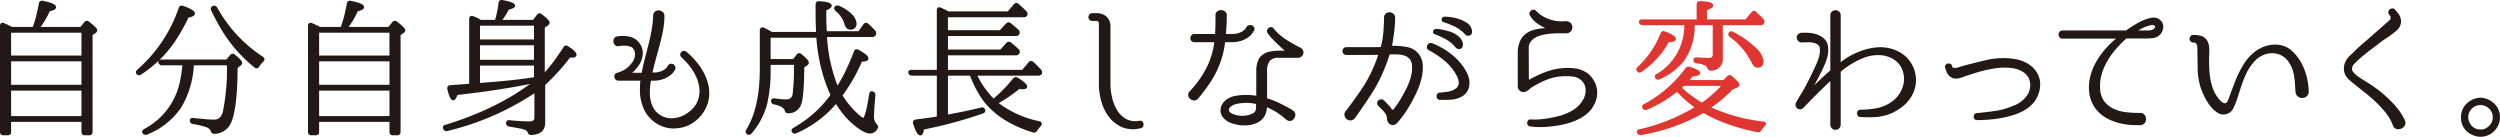
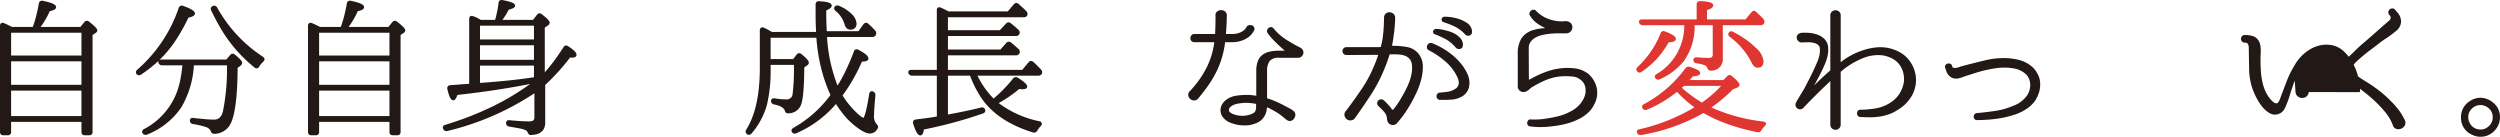
<svg xmlns="http://www.w3.org/2000/svg" width="592.941" height="32.437" viewBox="0 0 592.941 32.437">
  <defs>
    <style>
      .cls-1 {
        fill: #221815;
        stroke: #221815;
      }

      .cls-1, .cls-2 {
        stroke-linecap: round;
        stroke-linejoin: round;
        stroke-width: 0.5px;
      }

      .cls-2 {
        fill: #df3631;
        stroke: #df3631;
      }
    </style>
  </defs>
  <title>アセット 7</title>
  <g id="レイヤー_2" data-name="レイヤー 2">
    <g id="content">
      <g>
        <path class="cls-1" d="M7.95,6.636a25.88,25.88,0,0,0,.857-2.73q.368-1.435.647-3.01a.504.504,0,0,1,.665-.455q2.94.596,2.939,1.26,0,.456-1.435.735A19.701,19.701,0,0,1,10.522,4.589a21.598,21.598,0,0,1-1.383,2.047h10.045l1.016-1.225a.48.48,0,0,1,.769-.07q1.854,1.435,1.855,1.855a.486.486,0,0,1-.245.385l-.875.595v23.1a.495.495,0,0,1-.56.56H20.095q-.524,0-.524-.56v-2.625H2.385v2.625a.495.495,0,0,1-.559.56H.775q-.526,0-.525-.56V6.147q0-.664.63-.42.489.209.963.438.472.228.962.472Zm-5.566.875v5.915H19.57V7.511Zm17.186,12.845v-6.055H2.385v6.055Zm0,7.42v-6.545H2.385v6.545Z" />
        <path class="cls-1" d="M32.583,17.417c-.163-.233-.117-.467.141-.7a34.144,34.144,0,0,0,9.904-14.77.51.51,0,0,1,.735-.315q2.625.945,2.625,1.575,0,.455-1.47.77a47.086,47.086,0,0,1-2.73,4.952,28.253,28.253,0,0,1-2.939,3.868,28.654,28.654,0,0,1-2.485,2.397,31.296,31.296,0,0,1-3.045,2.292A.544.544,0,0,1,32.583,17.417Zm5.88-2.17a.594.594,0,0,1-.63-.42q-.176-.454.49-.455H53.793l.981-1.155a.48.48,0,0,1,.769-.07q1.645,1.33,1.646,1.75a.746.746,0,0,1-.351.525l-.734.56q-.035,10.29-1.715,13.405a4.118,4.118,0,0,1-3.57,2.1.552.552,0,0,1-.402-.122.831.831,0,0,1-.192-.367,2.066,2.066,0,0,0-1.261-1.085,18.695,18.695,0,0,0-3.149-.735.566.566,0,0,1-.525-.595q0-.455.595-.35,1.576.176,2.783.28,1.207.105,2.117.105,1.819,0,2.345-2.205a51,51,0,0,0,.945-11.165H45.743a21.62,21.62,0,0,1-2.975,10.115,17.335,17.335,0,0,1-8.016,6.335.611.611,0,0,1-.734-.245q-.211-.35.279-.63a16.641,16.641,0,0,0,7.806-8.68,19.121,19.121,0,0,0,.927-3.255,36.644,36.644,0,0,0,.508-3.64ZM50.538,1.667a.529.529,0,0,1,.735.21,33.173,33.173,0,0,0,10.955,11.795q.489.35.035.77-.281.281-.525.56a3.686,3.686,0,0,0-.455.665q-.35.525-.769.14a33.63,33.63,0,0,1-7.875-9.065q-.561-.945-1.138-2.03-.577-1.085-1.173-2.31Q50.083,1.876,50.538,1.667Z" />
        <path class="cls-1" d="M81.002,6.636a25.88,25.88,0,0,0,.858-2.73q.368-1.435.647-3.01a.504.504,0,0,1,.665-.455q2.94.596,2.939,1.26,0,.456-1.435.735A19.685,19.685,0,0,1,83.574,4.589a21.598,21.598,0,0,1-1.383,2.047H92.236l1.016-1.225a.48.48,0,0,1,.77-.07q1.854,1.435,1.855,1.855a.486.486,0,0,1-.245.385l-.875.595v23.1a.495.495,0,0,1-.56.56H93.147q-.524,0-.524-.56v-2.625H75.436v2.625a.495.495,0,0,1-.56.56H73.827q-.526,0-.525-.56V6.147q0-.664.63-.42.489.209.963.438.472.228.962.472Zm-5.565.875v5.915H92.622V7.511Zm17.186,12.845v-6.055H75.436v6.055Zm0,7.42v-6.545H75.436v6.545Z" />
        <path class="cls-1" d="M126.999,21.651a64.223,64.223,0,0,1-20.93,9.17.57.57,0,0,1-.7-.315q-.281-.491.315-.665a75.633,75.633,0,0,0,11.375-4.427,59.187,59.187,0,0,0,9.73-5.968q-8.505,1.75-18.48,2.835-.419,1.26-.805,1.26-.596,0-1.155-2.45-.104-.63.49-.63.665-.07,1.312-.105.648-.034,1.242-.105l2.136-.14V4.537q0-.7.63-.455a7.669,7.669,0,0,1,1.365.63l.454.245h3.641q.28-.945.507-2.013.228-1.067.368-2.223c.022-.373.245-.525.665-.455q2.764.524,2.765,1.085,0,.385-1.435.735a18.159,18.159,0,0,1-1.82,2.87h7.875l1.015-1.295a.494.494,0,0,1,.806-.07q1.749,1.331,1.75,1.785a.575.575,0,0,1-.315.455l-.84.595v11.375a38.105,38.105,0,0,0,2.503-3.01q1.207-1.61,2.397-3.465.28-.489.769-.14,1.854,1.19,1.855,1.82,0,.42-.841.42a2.053,2.053,0,0,1-.297-.018,1.948,1.948,0,0,0-.263-.017,50.321,50.321,0,0,1-6.021,6.65v9.03q0,2.415-2.659,2.66a1.212,1.212,0,0,0-.21.018,1.157,1.157,0,0,1-.176.018.469.469,0,0,1-.402-.088,1.183,1.183,0,0,1-.228-.367,1.387,1.387,0,0,0-.875-.77,7.324,7.324,0,0,0-1.348-.35q-.927-.176-2.362-.42a.566.566,0,0,1-.524-.595q0-.489.56-.42,1.399.141,2.572.21,1.173.07,2.152.07,1.435,0,1.435-1.155Zm-.105-12.04V5.832H113.594v3.78Zm0,4.83v-3.955H113.594v3.955Zm0,.875H113.594v4.62q3.499-.245,6.808-.578,3.308-.333,6.492-.822Z" />
-         <path class="cls-1" d="M162.618,12.446a19.415,19.415,0,0,1,2.048,1.995,15.017,15.017,0,0,1,1.697,2.328,12.909,12.909,0,0,1,1.173,2.59,8.865,8.865,0,0,1,.438,2.748,7.64,7.64,0,0,1-.56,2.887,8.567,8.567,0,0,1-1.54,2.485,8.407,8.407,0,0,1-2.311,1.82,7.439,7.439,0,0,1-2.905.858,6.882,6.882,0,0,1-2.59-.14,7.564,7.564,0,0,1-2.327-1.015,7.93,7.93,0,0,1-1.873-1.715,7.406,7.406,0,0,1-1.225-2.275,9.902,9.902,0,0,1-.595-2.975,18.287,18.287,0,0,1,.104-3.01.124.124,0,0,0-.14-.14h-5.32a.71.71,0,0,1-.524-.21.668.668,0,0,1-.21-.49.598.598,0,0,1,.367-.63q.368-.139.718-.245a6.416,6.416,0,0,0,1.54-.788,5.407,5.407,0,0,0,1.26-1.208,3.74,3.74,0,0,0,.98-1.978,2.6,2.6,0,0,0-.489-2.013,1.484,1.484,0,0,0-.7-.49,6.005,6.005,0,0,0-.806-.21,5.622,5.622,0,0,0-1.085-.035q-.559.035-1.05.105a.695.695,0,0,1-.665-.192,1.106,1.106,0,0,1-.297-.595.982.982,0,0,1,.122-.647.782.782,0,0,1,.595-.385,7.308,7.308,0,0,1,3.168.157,3.731,3.731,0,0,1,1.872,1.383,3.413,3.413,0,0,1,.63,1.4,4.13,4.13,0,0,1,.018,1.47,5.321,5.321,0,0,1-.472,1.452,5.192,5.192,0,0,1-.875,1.278,8.008,8.008,0,0,1-1.155,1.19.159.159,0,0,0-.07.192.162.162,0,0,0,.175.123h2.521c.069,0,.128-.046.175-.14q.28-1.609.7-3.203.42-1.592.805-3.132.489-1.854.822-3.692a26.34,26.34,0,0,0,.403-3.658.974.974,0,0,1,.367-.77,1.052,1.052,0,0,1,.734-.21,1.357,1.357,0,0,1,.735.297.943.943,0,0,1,.333.788,17.36,17.36,0,0,1-.245,2.888q-.246,1.452-.612,2.905-.368,1.453-.788,2.958-.42,1.505-.805,3.045l-.42,1.715c0,.093.035.14.104.14h.351a5.358,5.358,0,0,0,1.75-.245,4.176,4.176,0,0,0,1.12-.56,3.015,3.015,0,0,0,.612-.578,1.379,1.379,0,0,0,.192-.297.622.622,0,0,1,.42-.385.741.741,0,0,1,.525.053.795.795,0,0,1,.367.385.676.676,0,0,1-.018.578,2.737,2.737,0,0,1-.245.42,3.62,3.62,0,0,1-.822.84,6.237,6.237,0,0,1-1.54.84,6.382,6.382,0,0,1-2.362.385h-.63a.124.124,0,0,0-.141.14,19.574,19.574,0,0,0-.263,2.467,9.616,9.616,0,0,0,.192,2.398,6.348,6.348,0,0,0,.858,2.117,5.214,5.214,0,0,0,4.515,2.292,6.981,6.981,0,0,0,2.747-.7,7.769,7.769,0,0,0,2.293-1.698,5.911,5.911,0,0,0,1.383-2.362,6.621,6.621,0,0,0,.228-2.817,9.441,9.441,0,0,0-.806-2.73,12.571,12.571,0,0,0-1.54-2.485,17.156,17.156,0,0,0-1.978-2.117.574.574,0,0,1-.192-.455.614.614,0,0,1,.175-.403.784.784,0,0,1,.386-.21A.577.577,0,0,1,162.618,12.446Z" />
        <path class="cls-1" d="M198.588,20.846a35.847,35.847,0,0,0,2.24-4.007q1.015-2.118,1.925-4.533.176-.559.735-.28,2.24,1.19,2.24,1.855,0,.491-1.471.49a40.032,40.032,0,0,1-4.725,8.26,21.422,21.422,0,0,0,3.675,4.48q1.19,1.086,1.575,1.085.7,0,1.61-5.845.104-.665.665-.385a.655.655,0,0,1,.314.665q-.315,3.465-.314,4.62a3.049,3.049,0,0,0,.665,2.345,1.36,1.36,0,0,1,.262.35.368.368,0,0,1-.052.385,1.751,1.751,0,0,1-1.61,1.085q-1.26,0-3.675-1.995a16.819,16.819,0,0,1-2.24-2.24,24.848,24.848,0,0,1-2.1-2.94,25.571,25.571,0,0,1-9.556,7.14.511.511,0,0,1-.734-.245c-.117-.187-.023-.385.279-.595a28.131,28.131,0,0,0,8.96-7.98,37.255,37.255,0,0,1-2.31-6.668,41.896,41.896,0,0,1-1.085-7.193H182.523v5.565h5.705l.91-1.155a.493.493,0,0,1,.805-.07q1.645,1.33,1.645,1.82a.498.498,0,0,1-.279.42l-.806.595q-.035,7.35-.805,9.03a2.912,2.912,0,0,1-2.729,1.715.468.468,0,0,1-.403-.088.83.83,0,0,1-.192-.367q-.35-1.155-2.729-1.645a.566.566,0,0,1-.525-.595q0-.42.63-.35.806.141,1.487.193.683.052,1.278.052a1.616,1.616,0,0,0,1.715-1.435,50.613,50.613,0,0,0,.314-7.245h-6.019v1.155a34.696,34.696,0,0,1-.875,8.54,17.538,17.538,0,0,1-3.606,6.685.546.546,0,0,1-.769.07.509.509,0,0,1-.07-.7q3.255-5.25,3.255-14.665V7.231a.499.499,0,0,1,.175-.438.429.429,0,0,1,.455.018,10.477,10.477,0,0,1,.963.472q.473.263.963.542h10.814q-.07-1.014-.104-2.135-.035-1.12-.035-2.345V1.071q0-.595.595-.525,2.73.141,2.731.805,0,.42-1.295.945v1.015q0,1.19.034,2.257.035,1.068.105,2.083h7.875l1.26-1.75c.257-.303.513-.327.771-.07a15.362,15.362,0,0,1,1.645,1.61.667.667,0,0,1,.07.77.626.626,0,0,1-.596.315H195.893A37.989,37.989,0,0,0,198.588,20.846Zm-.42-19.11c.141-.186.373-.233.7-.14a9.114,9.114,0,0,1,3.01,1.96,3.174,3.174,0,0,1,1.016,1.96,1.099,1.099,0,0,1-1.226,1.26q-.806,0-1.12-1.085a6.603,6.603,0,0,0-2.17-3.255Q197.959,2.087,198.168,1.736Z" />
        <path class="cls-1" d="M231.438,17.696a20.677,20.677,0,0,0,4.2,6.02,33.599,33.599,0,0,0,4.83-4.935.603.603,0,0,1,.805-.14q2.101,1.33,2.101,1.89,0,.386-.84.385c-.024,0-.105-.005-.245-.018-.141-.012-.35-.029-.63-.053a31.644,31.644,0,0,1-5.25,3.57,24.325,24.325,0,0,0,10.045,4.585.467.467,0,0,1,.385.28q.07.21-.175.455a5.154,5.154,0,0,0-.875,1.155.603.603,0,0,1-.735.28q-8.155-2.52-11.935-7.84a25.459,25.459,0,0,1-2.87-5.635h-5.67v9.765q2.31-.42,4.322-.84,2.013-.42,3.833-.875a.53.53,0,0,1,.699.385q.07.42-.42.56-3.431,1.19-6.93,2.135-3.501.945-7.175,1.68-.176,1.365-.63,1.365-.63,0-1.471-2.625-.139-.56.455-.665,1.471-.175,2.643-.333t2.083-.333l.455-.07V17.696h-6.125a.599.599,0,0,1-.631-.455q-.104-.42.525-.42h6.23V2.437q0-.664.63-.385.384.176.857.403.472.228.962.507h14.245l1.505-1.785a.514.514,0,0,1,.77-.07q.489.455.962.875a12.411,12.411,0,0,1,.892.875.627.627,0,0,1,.105.77.69.69,0,0,1-.56.21h-18.234v3.57H237.249l1.54-1.645a.515.515,0,0,1,.77-.07q.491.385.945.77.454.385.91.805a.635.635,0,0,1,.104.77.628.628,0,0,1-.595.245H224.579v3.71h12.81l1.471-1.645a.515.515,0,0,1,.769-.07q.489.385.945.788.454.403.875.788a.594.594,0,0,1,.069.77.628.628,0,0,1-.595.245H224.579v3.955h17.99l1.574-1.89a.514.514,0,0,1,.77-.07q.91.84,1.855,1.855a.572.572,0,0,1,.035.77.689.689,0,0,1-.56.21Z" />
-         <path class="cls-1" d="M270.265,28.897a.527.527,0,0,1,.49.087.651.651,0,0,1,.21.402.832.832,0,0,1-.07.473.541.541,0,0,1-.385.297,6.73,6.73,0,0,1-4.165-.175,7.447,7.447,0,0,1-3.01-2.257,10.331,10.331,0,0,1-1.838-3.588,14.693,14.693,0,0,1-.612-4.2V5.517a.774.774,0,0,0-.21-.542.85.85,0,0,0-.561-.263h-1.085a.554.554,0,0,1-.473-.21.737.737,0,0,1,0-.91.554.554,0,0,1,.473-.21h1.016a3.117,3.117,0,0,1,2.274.787,3.014,3.014,0,0,1,.806,2.257v13.405a15.241,15.241,0,0,0,.385,3.307,10.208,10.208,0,0,0,1.225,3.115,6.139,6.139,0,0,0,2.205,2.17A4.928,4.928,0,0,0,270.265,28.897Z" />
        <path class="cls-1" d="M290.505,9.752c-.116,0-.175.047-.175.14a22.631,22.631,0,0,1-.77,3.745,21.066,21.066,0,0,1-1.33,3.36,24.719,24.719,0,0,1-1.873,3.132q-1.068,1.523-2.397,3.098a.934.934,0,0,1-.787.35,1.171,1.171,0,0,1-.735-.315,1.195,1.195,0,0,1-.367-.682.885.885,0,0,1,.314-.788,23.696,23.696,0,0,0,3.99-5.6,18.613,18.613,0,0,0,1.891-6.3q.069-.14-.105-.14h-4.9a.619.619,0,0,1-.524-.228.698.698,0,0,1-.157-.49.878.878,0,0,1,.192-.49.582.582,0,0,1,.489-.228h5.006c.116,0,.175-.046.175-.14q.069-1.504.087-2.572.018-1.067.018-1.837a.863.863,0,0,1,.28-.84,1.206,1.206,0,0,1,.77-.28,1.331,1.331,0,0,1,.787.262.869.869,0,0,1,.332.823q0,.806-.052,1.925-.053,1.121-.158,2.52a.124.124,0,0,0,.141.14h1.47a5.35,5.35,0,0,0,1.75-.245,4.161,4.161,0,0,0,1.12-.56,2.986,2.986,0,0,0,.612-.577,1.383,1.383,0,0,0,.192-.298.726.726,0,0,1,.508-.42.926.926,0,0,1,.595.053.695.695,0,0,1,.367.402.599.599,0,0,1-.14.595q-.035.035-.28.438a3.45,3.45,0,0,1-.822.857,5.889,5.889,0,0,1-1.54.822,6.653,6.653,0,0,1-2.362.368Zm17.745,1.75a1.097,1.097,0,0,1,.56.56.894.894,0,0,1,0,.77,1.063,1.063,0,0,1-.665.595,1.307,1.307,0,0,1-.315.035h-4.41a2.918,2.918,0,0,0-2.519.893,4.289,4.289,0,0,0-.63,2.502v6.51c0,.07.046.129.14.175a19.67,19.67,0,0,1,2.958,1.155q1.346.666,2.677,1.4a1.883,1.883,0,0,1,.176.105,1.135,1.135,0,0,0,.14.122.865.865,0,0,0,.14.088.872.872,0,0,1,.473.717,1.314,1.314,0,0,1-.21.788,1.208,1.208,0,0,1-.612.49.79.79,0,0,1-.77-.14c-.069-.047-.14-.093-.21-.14a1.161,1.161,0,0,1-.175-.14,1.085,1.085,0,0,1-.175-.14,14.648,14.648,0,0,0-2.187-1.592,19.564,19.564,0,0,0-2.258-1.138c-.069-.07-.104-.046-.104.07a.232.232,0,0,0-.018.157.244.244,0,0,1-.018.158q-.035.35-.088.683a3.333,3.333,0,0,1-.228.752,2.836,2.836,0,0,1-.367.7,4.952,4.952,0,0,1-.508.595,4.04,4.04,0,0,1-1.242.77,9.217,9.217,0,0,1-1.277.385,7.942,7.942,0,0,1-1.312.105,11.012,11.012,0,0,1-1.277-.07,11.208,11.208,0,0,1-1.243-.28,7.949,7.949,0,0,1-1.207-.455,4.204,4.204,0,0,1-1.19-.962,2.355,2.355,0,0,1-.56-1.348,2.443,2.443,0,0,1,.298-1.435,3.195,3.195,0,0,1,.962-1.085,4.833,4.833,0,0,1,2.135-.892,14.096,14.096,0,0,1,2.24-.192,9.167,9.167,0,0,1,1.383.035q.683.071,1.312.175a.124.124,0,0,0,.14-.14v-5.985a6.217,6.217,0,0,1,.35-2.257,3.105,3.105,0,0,1,1.032-1.4,4.233,4.233,0,0,1,1.627-.717,10.065,10.065,0,0,1,2.17-.21h1.226a.289.289,0,0,0,.175-.525q-.806-.7-1.417-1.278-.614-.577-1.068-1.05-.454-.472-.805-.875a8.01,8.01,0,0,1-.63-.823.55.55,0,0,1-.105-.49.792.792,0,0,1,.263-.402.649.649,0,0,1,.42-.158.589.589,0,0,1,.438.245,12.704,12.704,0,0,0,2.958,2.643A36.339,36.339,0,0,0,308.25,11.502Zm-10.185,14.665a1.755,1.755,0,0,0,.087-.525q.018-.35.018-1.05c0-.116-.047-.175-.14-.175a12.731,12.731,0,0,0-2.625-.28,13.832,13.832,0,0,0-1.89.21,4.18,4.18,0,0,0-1.681.665,1.856,1.856,0,0,0-.473.525.967.967,0,0,0-.122.7q.07.596.981.98a5.631,5.631,0,0,0,1.907.473,6.007,6.007,0,0,0,2.013-.158,5.067,5.067,0,0,0,1.172-.438A1.433,1.433,0,0,0,298.065,26.167Z" />
        <path class="cls-1" d="M329.988,11.116a18.289,18.289,0,0,1,3.657.28,4.271,4.271,0,0,1,2.713,1.645,4.583,4.583,0,0,1,.857,2.712,11.752,11.752,0,0,1-.42,3.185,18.124,18.124,0,0,1-1.19,3.185q-.753,1.558-1.452,2.748-.596,1.015-1.12,1.767-.524.754-.945,1.278c-.116.14-.222.269-.315.385-.094.117-.192.24-.298.368-.104.129-.204.239-.297.333l-.035.035a.947.947,0,0,1-.735.367,1.096,1.096,0,0,1-.805-.297,1.38,1.38,0,0,1-.385-.875,2.938,2.938,0,0,0-.455-1.488,10.292,10.292,0,0,0-1.226-1.347l-.455-.455a.598.598,0,0,1-.21-.507.699.699,0,0,1,.228-.438.732.732,0,0,1,.455-.193.702.702,0,0,1,.508.193l.455.42q.384.42.752.822a6.863,6.863,0,0,1,.647.823.441.441,0,0,0,.386.21.533.533,0,0,0,.42-.21,20.958,20.958,0,0,0,1.609-2.31q.595-1.015,1.155-2.065a18.762,18.762,0,0,0,.963-2.1,11.931,11.931,0,0,0,.595-2.1,7.298,7.298,0,0,0,.088-2.065,2.759,2.759,0,0,0-.631-1.627,3.037,3.037,0,0,0-1.295-.84,6.031,6.031,0,0,0-1.732-.298q-.962-.035-1.942,0c-.117,0-.175.047-.175.14q-.281.875-.577,1.732-.299.858-.647,1.663a35.272,35.272,0,0,1-3.15,6.072q-1.856,2.853-3.816,5.582a1.079,1.079,0,0,1-.734.455,1.091,1.091,0,0,1-.84-.21,1.263,1.263,0,0,1-.455-.7.928.928,0,0,1,.175-.805,1.465,1.465,0,0,1,.21-.28,1.365,1.365,0,0,0,.175-.21q1.819-2.415,3.535-4.952a30.061,30.061,0,0,0,2.905-5.443q.559-1.294,1.05-2.8c.046-.093.012-.14-.105-.14l-7.665.035a.743.743,0,0,1-.577-.21.676.676,0,0,1,0-.945.743.743,0,0,1,.577-.21h6.738q.577,0,.944-.017c.245-.012.391-.018.438-.018a.166.166,0,0,0,.175-.14q.315-1.19.455-2.065.176-1.19.245-2.415.07-1.225.105-2.555a.984.984,0,0,1,.332-.822,1.083,1.083,0,0,1,.735-.245,1.211,1.211,0,0,1,.735.297.997.997,0,0,1,.332.805q-.035,1.575-.245,3.343-.21,1.767-.524,3.377C329.884,11.07,329.918,11.116,329.988,11.116Zm17.78,6.405a5.313,5.313,0,0,1,.438,1.382,4.487,4.487,0,0,1,.018,1.417,3.241,3.241,0,0,1-.49,1.295,3.372,3.372,0,0,1-1.05,1.015,5.509,5.509,0,0,1-2.503.752q-1.383.088-2.643.053a.504.504,0,0,1-.42-.175.713.713,0,0,1-.157-.402.617.617,0,0,1,.122-.42.583.583,0,0,1,.42-.228c.631-.046,1.272-.117,1.926-.21a4.351,4.351,0,0,0,1.784-.665,1.94,1.94,0,0,0,1.033-1.575,3.857,3.857,0,0,0-.543-1.925,11.447,11.447,0,0,0-2.853-3.553,19.874,19.874,0,0,0-3.832-2.572.563.563,0,0,1-.333-.385.73.73,0,0,1,.053-.472.745.745,0,0,1,.333-.35.666.666,0,0,1,.542-.018,18.812,18.812,0,0,1,2.433,1.19,17.131,17.131,0,0,1,2.292,1.593,14.115,14.115,0,0,1,1.96,1.96A11.669,11.669,0,0,1,347.768,17.522Zm-7.245-10.395a2.659,2.659,0,0,1,.665.018,11.205,11.205,0,0,1,1.138.192c.431.093.892.216,1.382.368a6.039,6.039,0,0,1,1.365.612,4.846,4.846,0,0,1,1.085.893,2.257,2.257,0,0,1,.56,1.172q.069.77-.386.962a.836.836,0,0,1-.944-.297,8.598,8.598,0,0,0-2.45-2.013,21.468,21.468,0,0,0-2.521-1.137.351.351,0,0,1-.279-.403A.416.416,0,0,1,340.523,7.127Zm1.995-2.905a7.157,7.157,0,0,1,1.19.053,10.615,10.615,0,0,1,2.013.402,7.721,7.721,0,0,1,1.995.91,2.453,2.453,0,0,1,1.138,1.61q.139.771-.333.98a.773.773,0,0,1-.927-.28,8.653,8.653,0,0,0-2.556-1.873,21.718,21.718,0,0,0-2.555-.998.371.371,0,0,1-.316-.42A.412.412,0,0,1,342.518,4.221Z" />
        <path class="cls-1" d="M378.499,22.877a5.638,5.638,0,0,1-.631,1.82,6.013,6.013,0,0,1-1.399,1.873,9.619,9.619,0,0,1-1.978,1.365,13.967,13.967,0,0,1-2.345.962,18.604,18.604,0,0,1-2.538.595,31.366,31.366,0,0,1-3.482.385,17.866,17.866,0,0,1-3.133-.14h-.034a.526.526,0,0,1-.403-.228.587.587,0,0,1-.087-.42.724.724,0,0,1,.175-.385.453.453,0,0,1,.42-.123,17.599,17.599,0,0,0,3.098-.122q1.418-.192,3.027-.542a13.328,13.328,0,0,0,3.99-1.575,6.917,6.917,0,0,0,2.59-2.73,4.386,4.386,0,0,0,.543-2.38,3.18,3.18,0,0,0-.928-2.205,3.875,3.875,0,0,0-2.311-1.12,16.766,16.766,0,0,0-2.729-.052,11.517,11.517,0,0,0-2.45.438,15.236,15.236,0,0,0-2.345.91q-1.156.56-2.38,1.295a3.399,3.399,0,0,0-.42.333q-.211.193-.438.367a2.204,2.204,0,0,1-.473.28,1.326,1.326,0,0,1-.525.105,1.076,1.076,0,0,1-1.085-1.085v-7.7a6.521,6.521,0,0,1,.84-3.57,4.839,4.839,0,0,1,2.766-1.89,7.563,7.563,0,0,1,1.154-.263q.595-.086,1.4-.157a.274.274,0,0,0,.245-.245.283.283,0,0,0-.141-.315,9.568,9.568,0,0,1-2.047-1.225,5.471,5.471,0,0,1-1.312-1.505.512.512,0,0,1-.141-.49.793.793,0,0,1,.263-.402.782.782,0,0,1,.455-.175.5.5,0,0,1,.438.192,8.029,8.029,0,0,0,3.115,2.012,9.234,9.234,0,0,0,3.99.508,1.479,1.479,0,0,1,.893.21,1.087,1.087,0,0,1,.507.735,1.177,1.177,0,0,1-.245.998,1.145,1.145,0,0,1-.944.438h-1.75q-.98,0-1.96.087a15.063,15.063,0,0,0-1.926.298,6.638,6.638,0,0,0-1.697.612,3.842,3.842,0,0,0-1.242,1.032,2.844,2.844,0,0,0-.561,1.575l.035,7.49a.337.337,0,0,0,.21.315.38.38,0,0,0,.386,0,22.474,22.474,0,0,1,5.092-2.205,14.743,14.743,0,0,1,5.232-.42,6.458,6.458,0,0,1,3.256,1.26,6.001,6.001,0,0,1,1.68,2.397A5.205,5.205,0,0,1,378.499,22.877Z" />
        <path class="cls-2" d="M388.48,16.752q-.315-.315.105-.7a22.212,22.212,0,0,0,5.495-8.05.463.463,0,0,1,.699-.315q2.451.91,2.45,1.54,0,.524-1.609.56a19.962,19.962,0,0,1-6.405,7.035A.474.474,0,0,1,388.48,16.752Zm20.37,2.485.98-.98a.495.495,0,0,1,.77-.035q1.714,1.435,1.715,1.89c0,.21-.151.362-.455.455l-1.015.42a35.186,35.186,0,0,1-5.46,4.55,41.788,41.788,0,0,0,12.775,3.535c.256.023.402.1.438.228.034.128-.041.274-.228.438a5.906,5.906,0,0,0-.841,1.05.57.57,0,0,1-.699.315,49.971,49.971,0,0,1-6.982-1.908,35.584,35.584,0,0,1-5.828-2.677,44.347,44.347,0,0,1-14.805,5.25.54.54,0,0,1-.665-.315q-.281-.455.385-.56a44.73,44.73,0,0,0,13.405-5.425,26.894,26.894,0,0,1-4.559-4.025,29.581,29.581,0,0,1-7.245,4.34.57.57,0,0,1-.734-.21q-.281-.385.245-.665a29.391,29.391,0,0,0,9.904-8.575.693.693,0,0,1,.772-.245q2.281.735,2.281,1.225,0,.455-1.614.56-.526.596-.843.945-.316.35-.387.42Zm-19.18-13.51a.703.703,0,0,1-.665-.385q-.176-.489.49-.49h13.159v-3.815q0-.525.561-.525,2.87.105,2.87.77,0,.491-1.471.945v2.625h9.485l1.47-1.75q.385-.455.7-.175l.315.315q.315.281.683.613a9.306,9.306,0,0,1,.787.822.645.645,0,0,1,.105.77q-.141.281-.631.28h-9.17v8.12a2.456,2.456,0,0,1-2.568,2.66.557.557,0,0,1-.405-.123,1.173,1.173,0,0,1-.229-.367,1.44,1.44,0,0,0-.634-.735,9.407,9.407,0,0,0-2.111-.525.518.518,0,0,1-.527-.595c0-.21.199-.315.6-.315q.952.071,1.657.105.706.036,1.129.035,1.2,0,1.199-1.085V5.727h-4.795a13.861,13.861,0,0,1-2.555,8.68,15.087,15.087,0,0,1-5.566,4.165.538.538,0,0,1-.735-.175q-.28-.349.245-.63a13.519,13.519,0,0,0,6.65-12.04Zm9.625,14.385q-.105.105-.298.28c-.128.117-.286.257-.473.42a29.719,29.719,0,0,0,5.146,3.815,27.987,27.987,0,0,0,5.109-4.515Zm10.955-12.25a.465.465,0,0,1,.699-.07,21.238,21.238,0,0,1,5.565,3.955,4.505,4.505,0,0,1,1.505,2.8q0,1.26-1.12,1.26-.771,0-1.295-1.19a17.269,17.269,0,0,0-5.18-6.055Q410.005,8.212,410.251,7.861Z" />
        <path class="cls-1" d="M453.224,15.386a7.132,7.132,0,0,1,.769,1.978,7.262,7.262,0,0,1,.175,2.118,7.42,7.42,0,0,1-1.33,3.71,8.924,8.924,0,0,1-2.835,2.625,9.231,9.231,0,0,1-2.117,1.067,11.825,11.825,0,0,1-2.152.525,15.341,15.341,0,0,1-2.205.158q-1.121,0-2.275-.07a.485.485,0,0,1-.42-.193.727.727,0,0,1-.14-.438.656.656,0,0,1,.14-.42.551.551,0,0,1,.455-.175h.035a22.14,22.14,0,0,0,4.025-.403,9.524,9.524,0,0,0,3.604-1.627,7.077,7.077,0,0,0,1.96-2.205,7.271,7.271,0,0,0,.91-2.73,5.928,5.928,0,0,0-.053-1.505,6.871,6.871,0,0,0-.402-1.47,5.327,5.327,0,0,0-2.03-2.415,7.174,7.174,0,0,0-2.939-1.05,9.573,9.573,0,0,0-4.69.718,19.079,19.079,0,0,0-5.25,3.203c-.093.093-.14.163-.14.21v12.495a.976.976,0,0,1-.309.788.987.987,0,0,1-1.341,0,.973.973,0,0,1-.309-.788v-10.605a.118.118,0,0,0-.053-.105c-.035-.023-.076-.011-.122.035q-1.856,1.75-3.413,3.29-1.557,1.54-3.202,3.255l-.035.07a.91.91,0,0,1-.612.245.845.845,0,0,1-.753-1.19,9.9,9.9,0,0,1,.49-.875l1.435-2.38q.839-1.575,1.627-3.15.788-1.575,1.487-3.22a8.561,8.561,0,0,0,.56-1.732,5.597,5.597,0,0,0,.104-1.627,1.456,1.456,0,0,0-.577-1.103,3.047,3.047,0,0,0-1.19-.507,6.384,6.384,0,0,0-1.435-.123q-.753.018-1.312.052a.897.897,0,0,1-.665-.245,1.016,1.016,0,0,1-.298-.56.786.786,0,0,1,.141-.595.878.878,0,0,1,.612-.35l.035-.035h.035a11.932,11.932,0,0,1,1.925.017,6.902,6.902,0,0,1,1.978.455,4.03,4.03,0,0,1,1.54,1.05,2.89,2.89,0,0,1,.683,1.802,6.614,6.614,0,0,1-.193,2.083,11.252,11.252,0,0,1-.682,1.942q-.596,1.365-1.296,2.678-.7,1.312-1.399,2.643a.161.161,0,0,0,.053.228c.081.058.157.041.228-.053q.945-1.014,1.994-1.995,1.05-.979,2.171-1.96a.384.384,0,0,0,.14-.245V3.696a.921.921,0,0,1,.309-.77,1.04,1.04,0,0,1,1.341,0,.923.923,0,0,1,.309.77v11.34c0,.14.058.175.175.105a15.376,15.376,0,0,1,2.362-1.628,17.228,17.228,0,0,1,2.591-1.19,15.647,15.647,0,0,1,2.625-.7,10.681,10.681,0,0,1,2.467-.158,9.259,9.259,0,0,1,3.885,1.12A7.036,7.036,0,0,1,453.224,15.386Z" />
        <path class="cls-1" d="M483.058,17.67a4.51,4.51,0,0,1,.525,1.58,6.153,6.153,0,0,1,0,1.596,6.288,6.288,0,0,1-.403,1.526,8.855,8.855,0,0,1-.717,1.403,7.723,7.723,0,0,1-1.978,1.86,11.324,11.324,0,0,1-2.468,1.228,24.537,24.537,0,0,1-4.567,1.07,34.5,34.5,0,0,1-4.532.298.513.513,0,0,1-.56-.525.739.739,0,0,1,.123-.403.497.497,0,0,1,.367-.228h.035q2.275-.21,4.41-.525a17.144,17.144,0,0,0,4.199-1.19,7.057,7.057,0,0,0,3.535-2.66,4.606,4.606,0,0,0,.718-2.065,4.156,4.156,0,0,0-.332-2.17,3.55,3.55,0,0,0-.945-1.225,5.774,5.774,0,0,0-1.295-.805,6.307,6.307,0,0,0-1.487-.455,12.104,12.104,0,0,0-1.522-.175,14.206,14.206,0,0,0-2.643.104q-1.312.176-2.591.473-1.277.298-2.502.683-1.226.385-2.415.77-.456.176-1.032.368a3.397,3.397,0,0,1-1.067.192,2.016,2.016,0,0,1-1.278-.455,2.471,2.471,0,0,1-.822-1.295l-.21-.595a.483.483,0,0,1,.035-.477.611.611,0,0,1,.367-.251.746.746,0,0,1,.455.036.497.497,0,0,1,.298.374.617.617,0,0,0,.402.561,1.769,1.769,0,0,0,.753.053,4.015,4.015,0,0,0,.857-.21q.436-.158.717-.227,2.695-.713,5.356-1.353a18.786,18.786,0,0,1,5.39-.502,15.778,15.778,0,0,1,2.048.281,8.308,8.308,0,0,1,1.942.649,6.905,6.905,0,0,1,1.645,1.105A5.319,5.319,0,0,1,483.058,17.67Z" />
-         <path class="cls-1" d="M512.209,4.957a1.846,1.846,0,0,1,.596,1.68,2.388,2.388,0,0,1-.875,1.575,2.541,2.541,0,0,1-1.348.578,12.101,12.101,0,0,1-1.383.087h-4.76a.429.429,0,0,0-.315.105,24.028,24.028,0,0,0-2.484,2.502,18.88,18.88,0,0,0-2.083,2.94,14.209,14.209,0,0,0-1.365,3.255,9.838,9.838,0,0,0-.332,3.448,5.489,5.489,0,0,0,1.085,3.132,6.296,6.296,0,0,0,2.327,1.803,9.723,9.723,0,0,0,3.027.805,30.296,30.296,0,0,0,3.221.175,1.048,1.048,0,0,1,.91.333,1.232,1.232,0,0,1,.314.822,1.399,1.399,0,0,1-.28.84,1.009,1.009,0,0,1-.875.385,18.864,18.864,0,0,1-3.552-.192,13.577,13.577,0,0,1-3.413-.998,8.351,8.351,0,0,1-3.325-2.52,7.412,7.412,0,0,1-1.54-3.85,10.175,10.175,0,0,1,.245-3.657,13.66,13.66,0,0,1,1.383-3.43,17.97,17.97,0,0,1,2.205-3.062,22.599,22.599,0,0,1,2.713-2.59.115.115,0,0,0,.034-.14.113.113,0,0,0-.104-.07h-13.021a.66.66,0,0,1-.56-.228.786.786,0,0,1-.175-.49.742.742,0,0,1,.192-.49.669.669,0,0,1,.542-.228h15.016a.534.534,0,0,0,.21-.07q1.293-.91,2.643-1.697a11.049,11.049,0,0,1,2.853-1.172,2.895,2.895,0,0,1,1.225-.088A1.787,1.787,0,0,1,512.209,4.957Zm-1.225,2.1q.663-.595.314-1.032a1.127,1.127,0,0,0-1.154-.297,6.674,6.674,0,0,0-1.908.63q-.892.455-1.768.945a.084.084,0,0,0-.052.105.081.081,0,0,0,.087.07h3.045a2.867,2.867,0,0,0,.806-.123A1.763,1.763,0,0,0,510.984,7.056Z" />
-         <path class="cls-1" d="M547.317,21.582a1.241,1.241,0,0,1-.332,1.015,1.347,1.347,0,0,1-.857.385,1.427,1.427,0,0,1-.928-.263,1.215,1.215,0,0,1-.508-.927q-.07-.875-.122-1.803-.053-.927-.192-1.837a11.225,11.225,0,0,0-.421-1.768,6.394,6.394,0,0,0-.805-1.627,4.999,4.999,0,0,0-2.888-2.205,5.426,5.426,0,0,0-3.657.315,6.177,6.177,0,0,0-1.89,1.312,10.95,10.95,0,0,0-1.436,1.82,14.237,14.237,0,0,0-1.103,2.135q-.472,1.138-.858,2.292-.35,1.016-.647,1.995-.297.98-.683,1.96a8.267,8.267,0,0,1-.647,1.4,2.161,2.161,0,0,1-1.172.98,2.241,2.241,0,0,1-2.03-.21,6.432,6.432,0,0,1-1.768-1.627,12.465,12.465,0,0,1-1.348-2.205,17.566,17.566,0,0,1-.805-1.907,15.572,15.572,0,0,1-.735-4.497q-.035-2.292-.07-4.567,0-.315-.017-.647a1.925,1.925,0,0,0-.141-.63,1.07,1.07,0,0,0-.367-.472.981.981,0,0,0-.665-.14.602.602,0,0,1-.49-.21.68.68,0,0,1,0-.91.602.602,0,0,1,.49-.21,7.069,7.069,0,0,1,1.645.192,2.244,2.244,0,0,1,1.33.928,2.593,2.593,0,0,1,.42.98,6.478,6.478,0,0,1,.123,1.067c.012.362.005.729-.018,1.103q-.035.56-.035,1.05,0,1.191.053,2.415a20.546,20.546,0,0,0,.245,2.415,13.291,13.291,0,0,0,.595,2.328,8.481,8.481,0,0,0,1.103,2.118c.093.14.222.31.385.507a5.822,5.822,0,0,0,.525.56,2.518,2.518,0,0,0,.595.42,1.111,1.111,0,0,0,.63.122.723.723,0,0,0,.438-.245,2.148,2.148,0,0,0,.333-.49,6.016,6.016,0,0,0,.245-.56q.104-.28.175-.49.664-1.785,1.382-3.64a22.499,22.499,0,0,1,1.733-3.535,10.571,10.571,0,0,1,1.539-2.135,9.762,9.762,0,0,1,2.013-1.662,7.926,7.926,0,0,1,2.362-.98,6.673,6.673,0,0,1,2.591-.087,5.52,5.52,0,0,1,2.939,1.47,10.606,10.606,0,0,1,2.101,2.782,14.645,14.645,0,0,1,1.645,6.423Z" />
+         <path class="cls-1" d="M547.317,21.582a1.241,1.241,0,0,1-.332,1.015,1.347,1.347,0,0,1-.857.385,1.427,1.427,0,0,1-.928-.263,1.215,1.215,0,0,1-.508-.927q-.07-.875-.122-1.803-.053-.927-.192-1.837q-.472,1.138-.858,2.292-.35,1.016-.647,1.995-.297.98-.683,1.96a8.267,8.267,0,0,1-.647,1.4,2.161,2.161,0,0,1-1.172.98,2.241,2.241,0,0,1-2.03-.21,6.432,6.432,0,0,1-1.768-1.627,12.465,12.465,0,0,1-1.348-2.205,17.566,17.566,0,0,1-.805-1.907,15.572,15.572,0,0,1-.735-4.497q-.035-2.292-.07-4.567,0-.315-.017-.647a1.925,1.925,0,0,0-.141-.63,1.07,1.07,0,0,0-.367-.472.981.981,0,0,0-.665-.14.602.602,0,0,1-.49-.21.68.68,0,0,1,0-.91.602.602,0,0,1,.49-.21,7.069,7.069,0,0,1,1.645.192,2.244,2.244,0,0,1,1.33.928,2.593,2.593,0,0,1,.42.98,6.478,6.478,0,0,1,.123,1.067c.012.362.005.729-.018,1.103q-.035.56-.035,1.05,0,1.191.053,2.415a20.546,20.546,0,0,0,.245,2.415,13.291,13.291,0,0,0,.595,2.328,8.481,8.481,0,0,0,1.103,2.118c.093.14.222.31.385.507a5.822,5.822,0,0,0,.525.56,2.518,2.518,0,0,0,.595.42,1.111,1.111,0,0,0,.63.122.723.723,0,0,0,.438-.245,2.148,2.148,0,0,0,.333-.49,6.016,6.016,0,0,0,.245-.56q.104-.28.175-.49.664-1.785,1.382-3.64a22.499,22.499,0,0,1,1.733-3.535,10.571,10.571,0,0,1,1.539-2.135,9.762,9.762,0,0,1,2.013-1.662,7.926,7.926,0,0,1,2.362-.98,6.673,6.673,0,0,1,2.591-.087,5.52,5.52,0,0,1,2.939,1.47,10.606,10.606,0,0,1,2.101,2.782,14.645,14.645,0,0,1,1.645,6.423Z" />
        <path class="cls-1" d="M570.151,28.616a1.106,1.106,0,0,1-.017,1.033,1.512,1.512,0,0,1-.718.63,1.465,1.465,0,0,1-.945.07,1.011,1.011,0,0,1-.7-.718,10.643,10.643,0,0,0-1.032-2.065,16.055,16.055,0,0,0-1.383-1.785q-.7-.804-1.627-1.697-.929-.893-2.013-1.803-1.471-1.155-2.345-1.855-.876-.699-1.365-1.103c-.327-.268-.56-.466-.7-.595a3.226,3.226,0,0,1-.35-.368,3.095,3.095,0,0,1-.788-1.837,3.72,3.72,0,0,1,.368-1.837,4.348,4.348,0,0,1,.962-1.295q.579-.525,1.138-1.085,1.015-1.014,2.013-1.855.998-.839,1.942-1.68l4.305-3.78a1.034,1.034,0,0,0,.351-.717.974.974,0,0,0-.245-.752l-.141-.175a.582.582,0,0,1-.157-.507.7.7,0,0,1,.245-.42.786.786,0,0,1,.455-.175.565.565,0,0,1,.473.228l.49.595a2.941,2.941,0,0,1,.857,2.17,2.768,2.768,0,0,1-1.103,1.925,22.592,22.592,0,0,1-2.188,1.627q-1.103.718-2.118,1.522-.91.7-1.96,1.487-1.049.787-2.1,1.698-.561.49-.893.805c-.222.21-.397.385-.525.525-.128.14-.228.251-.297.333-.07.082-.141.17-.21.263a1.847,1.847,0,0,0-.228,1.033,1.812,1.812,0,0,0,.473.962,5.241,5.241,0,0,0,1.032.91q.612.42,1.277.84.665.42,1.312.822t1.173.788a25.606,25.606,0,0,1,2.257,1.732q1.033.893,1.873,1.768a17.607,17.607,0,0,1,1.837,2.118A15.048,15.048,0,0,1,570.151,28.616Z" />
        <path class="cls-1" d="M588.281,23.437a3.989,3.989,0,0,1,1.19.175,5.033,5.033,0,0,1,1.085.49,4.787,4.787,0,0,1,1.593,1.575,4.373,4.373,0,0,1-.683,5.145,4.255,4.255,0,0,1-3.15,1.365,4.181,4.181,0,0,1-1.89-.455,4.068,4.068,0,0,1-2.485-3.885,4.184,4.184,0,0,1,2.065-3.71A4.25,4.25,0,0,1,588.281,23.437Zm.035,1.225a3.182,3.182,0,0,0-2.31,1.015,2.935,2.935,0,0,0-.84,2.17,3.122,3.122,0,0,0,.489,1.645,2.991,2.991,0,0,0,2.66,1.47,2.822,2.822,0,0,0,2.03-.77,2.95,2.95,0,0,0,1.12-2.345,3.008,3.008,0,0,0-1.33-2.59A3.196,3.196,0,0,0,588.316,24.662Z" />
      </g>
    </g>
  </g>
</svg>